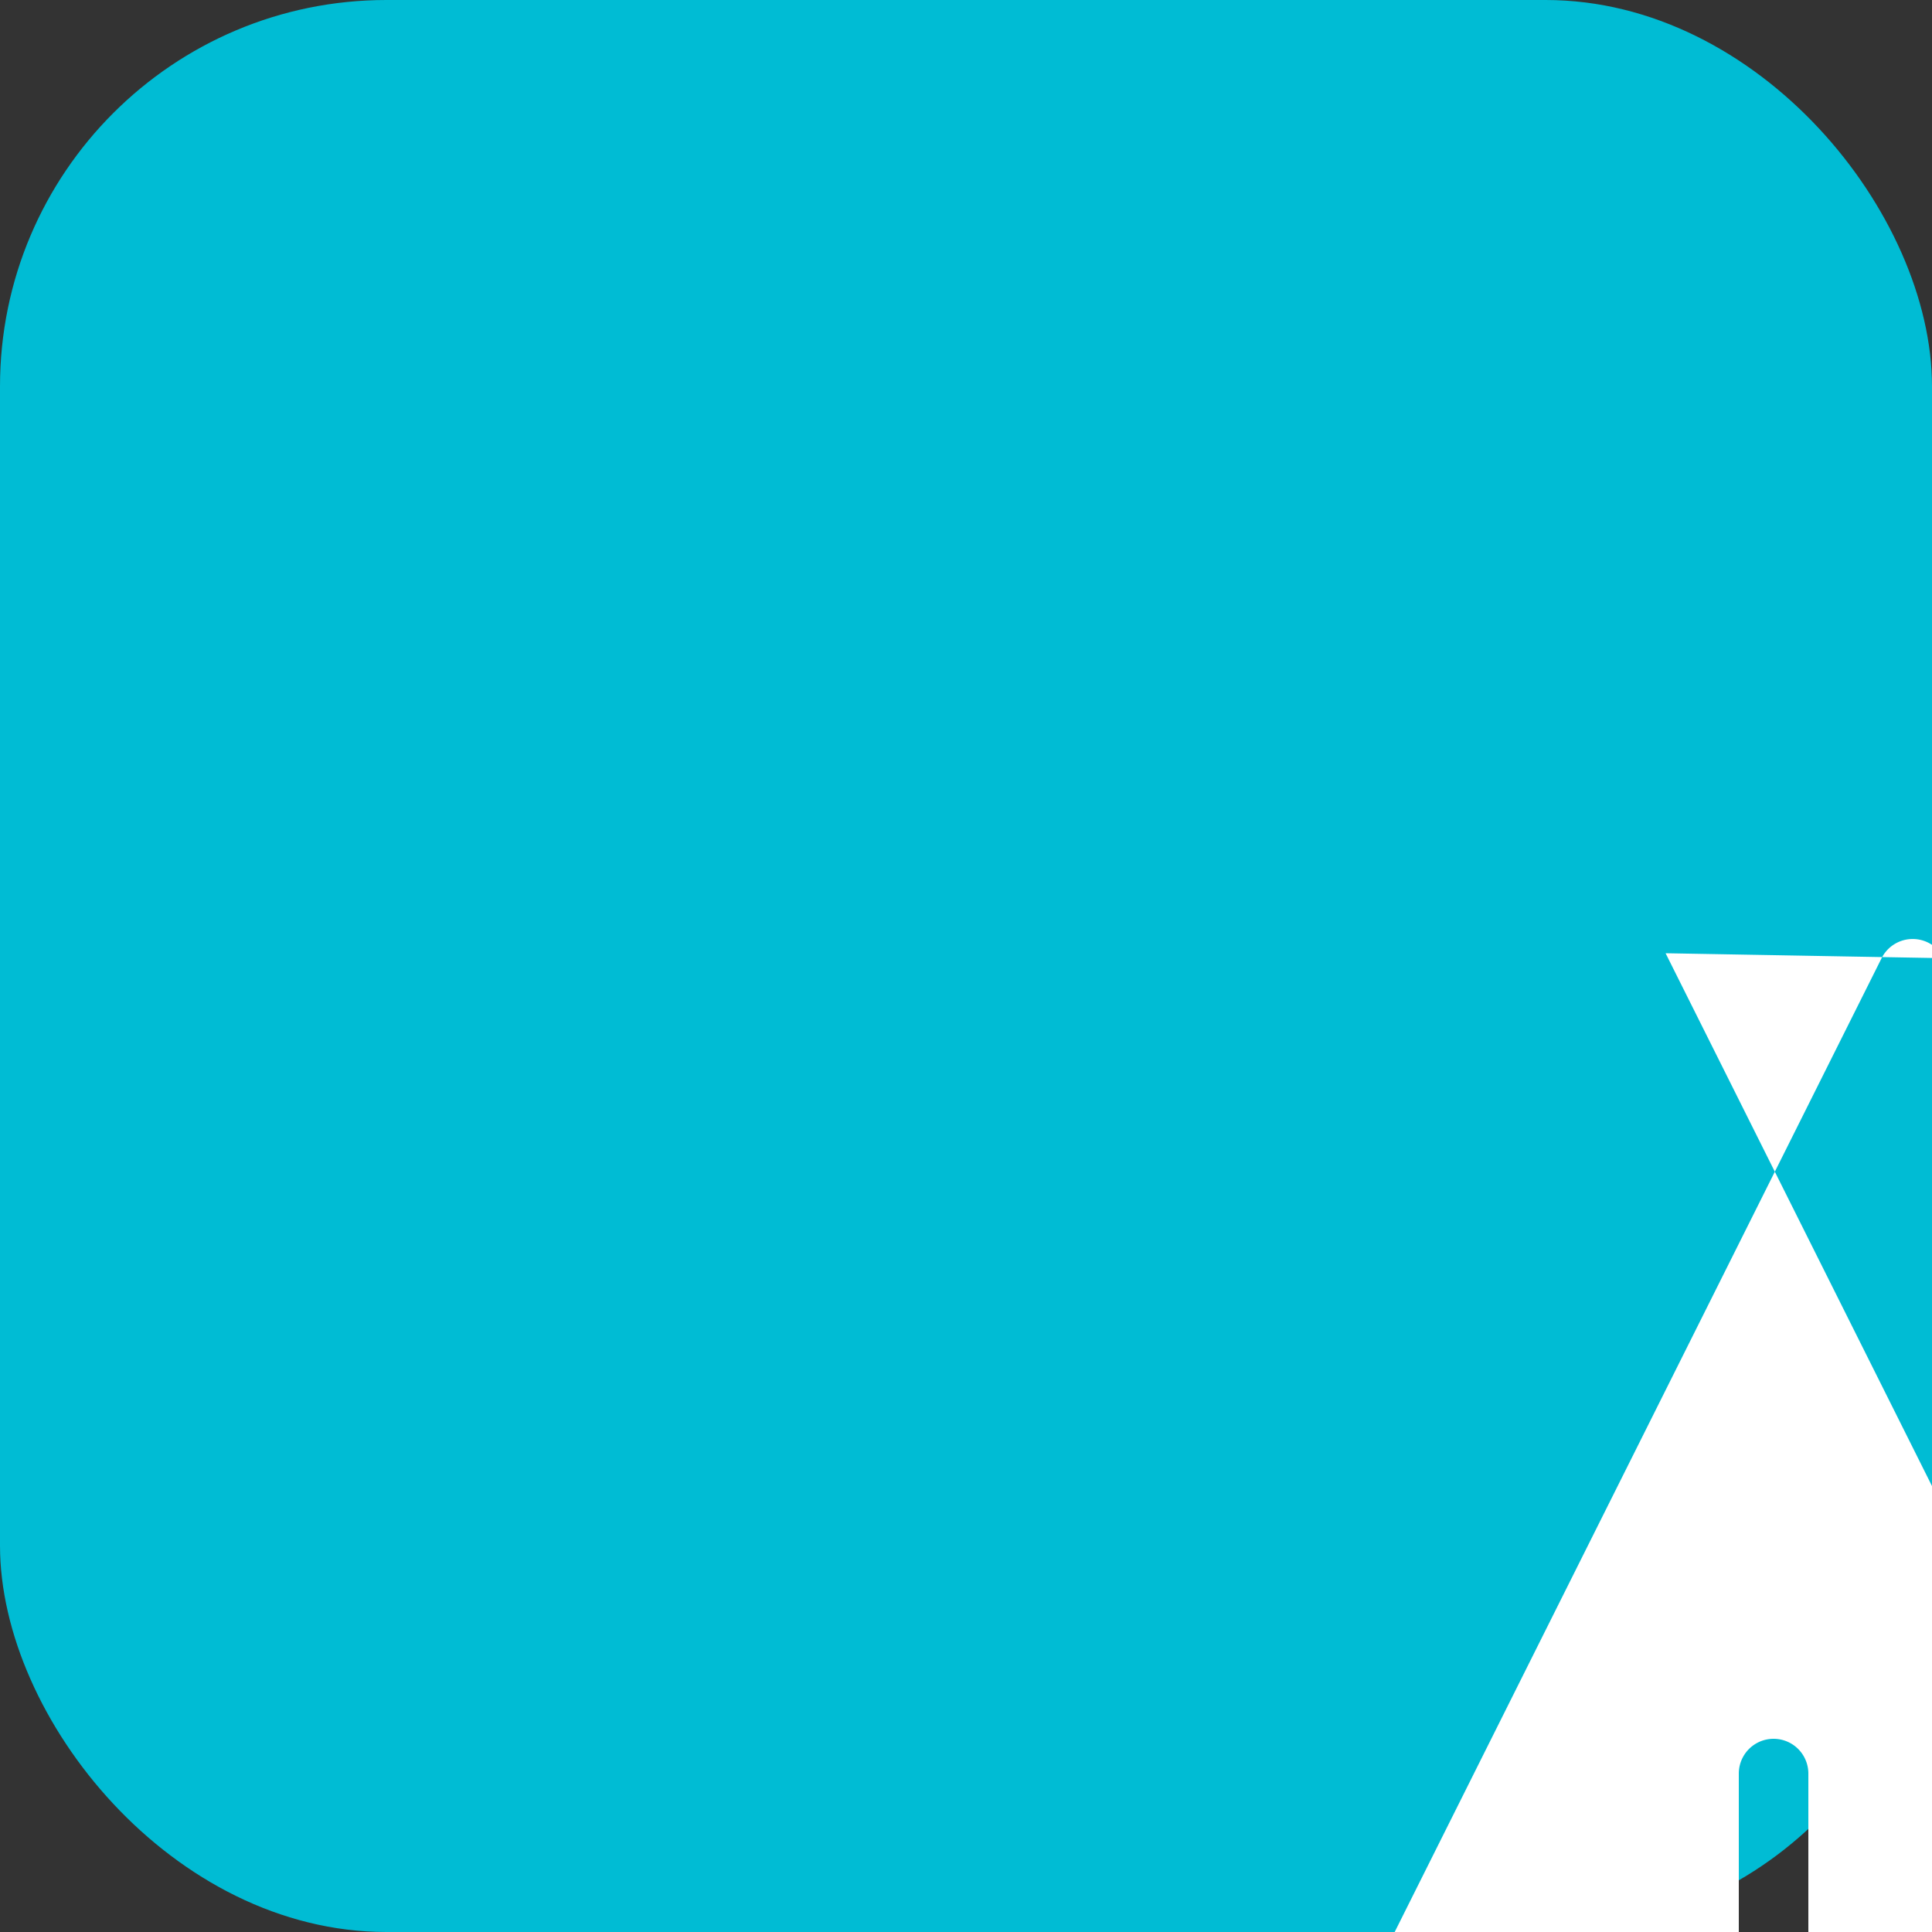
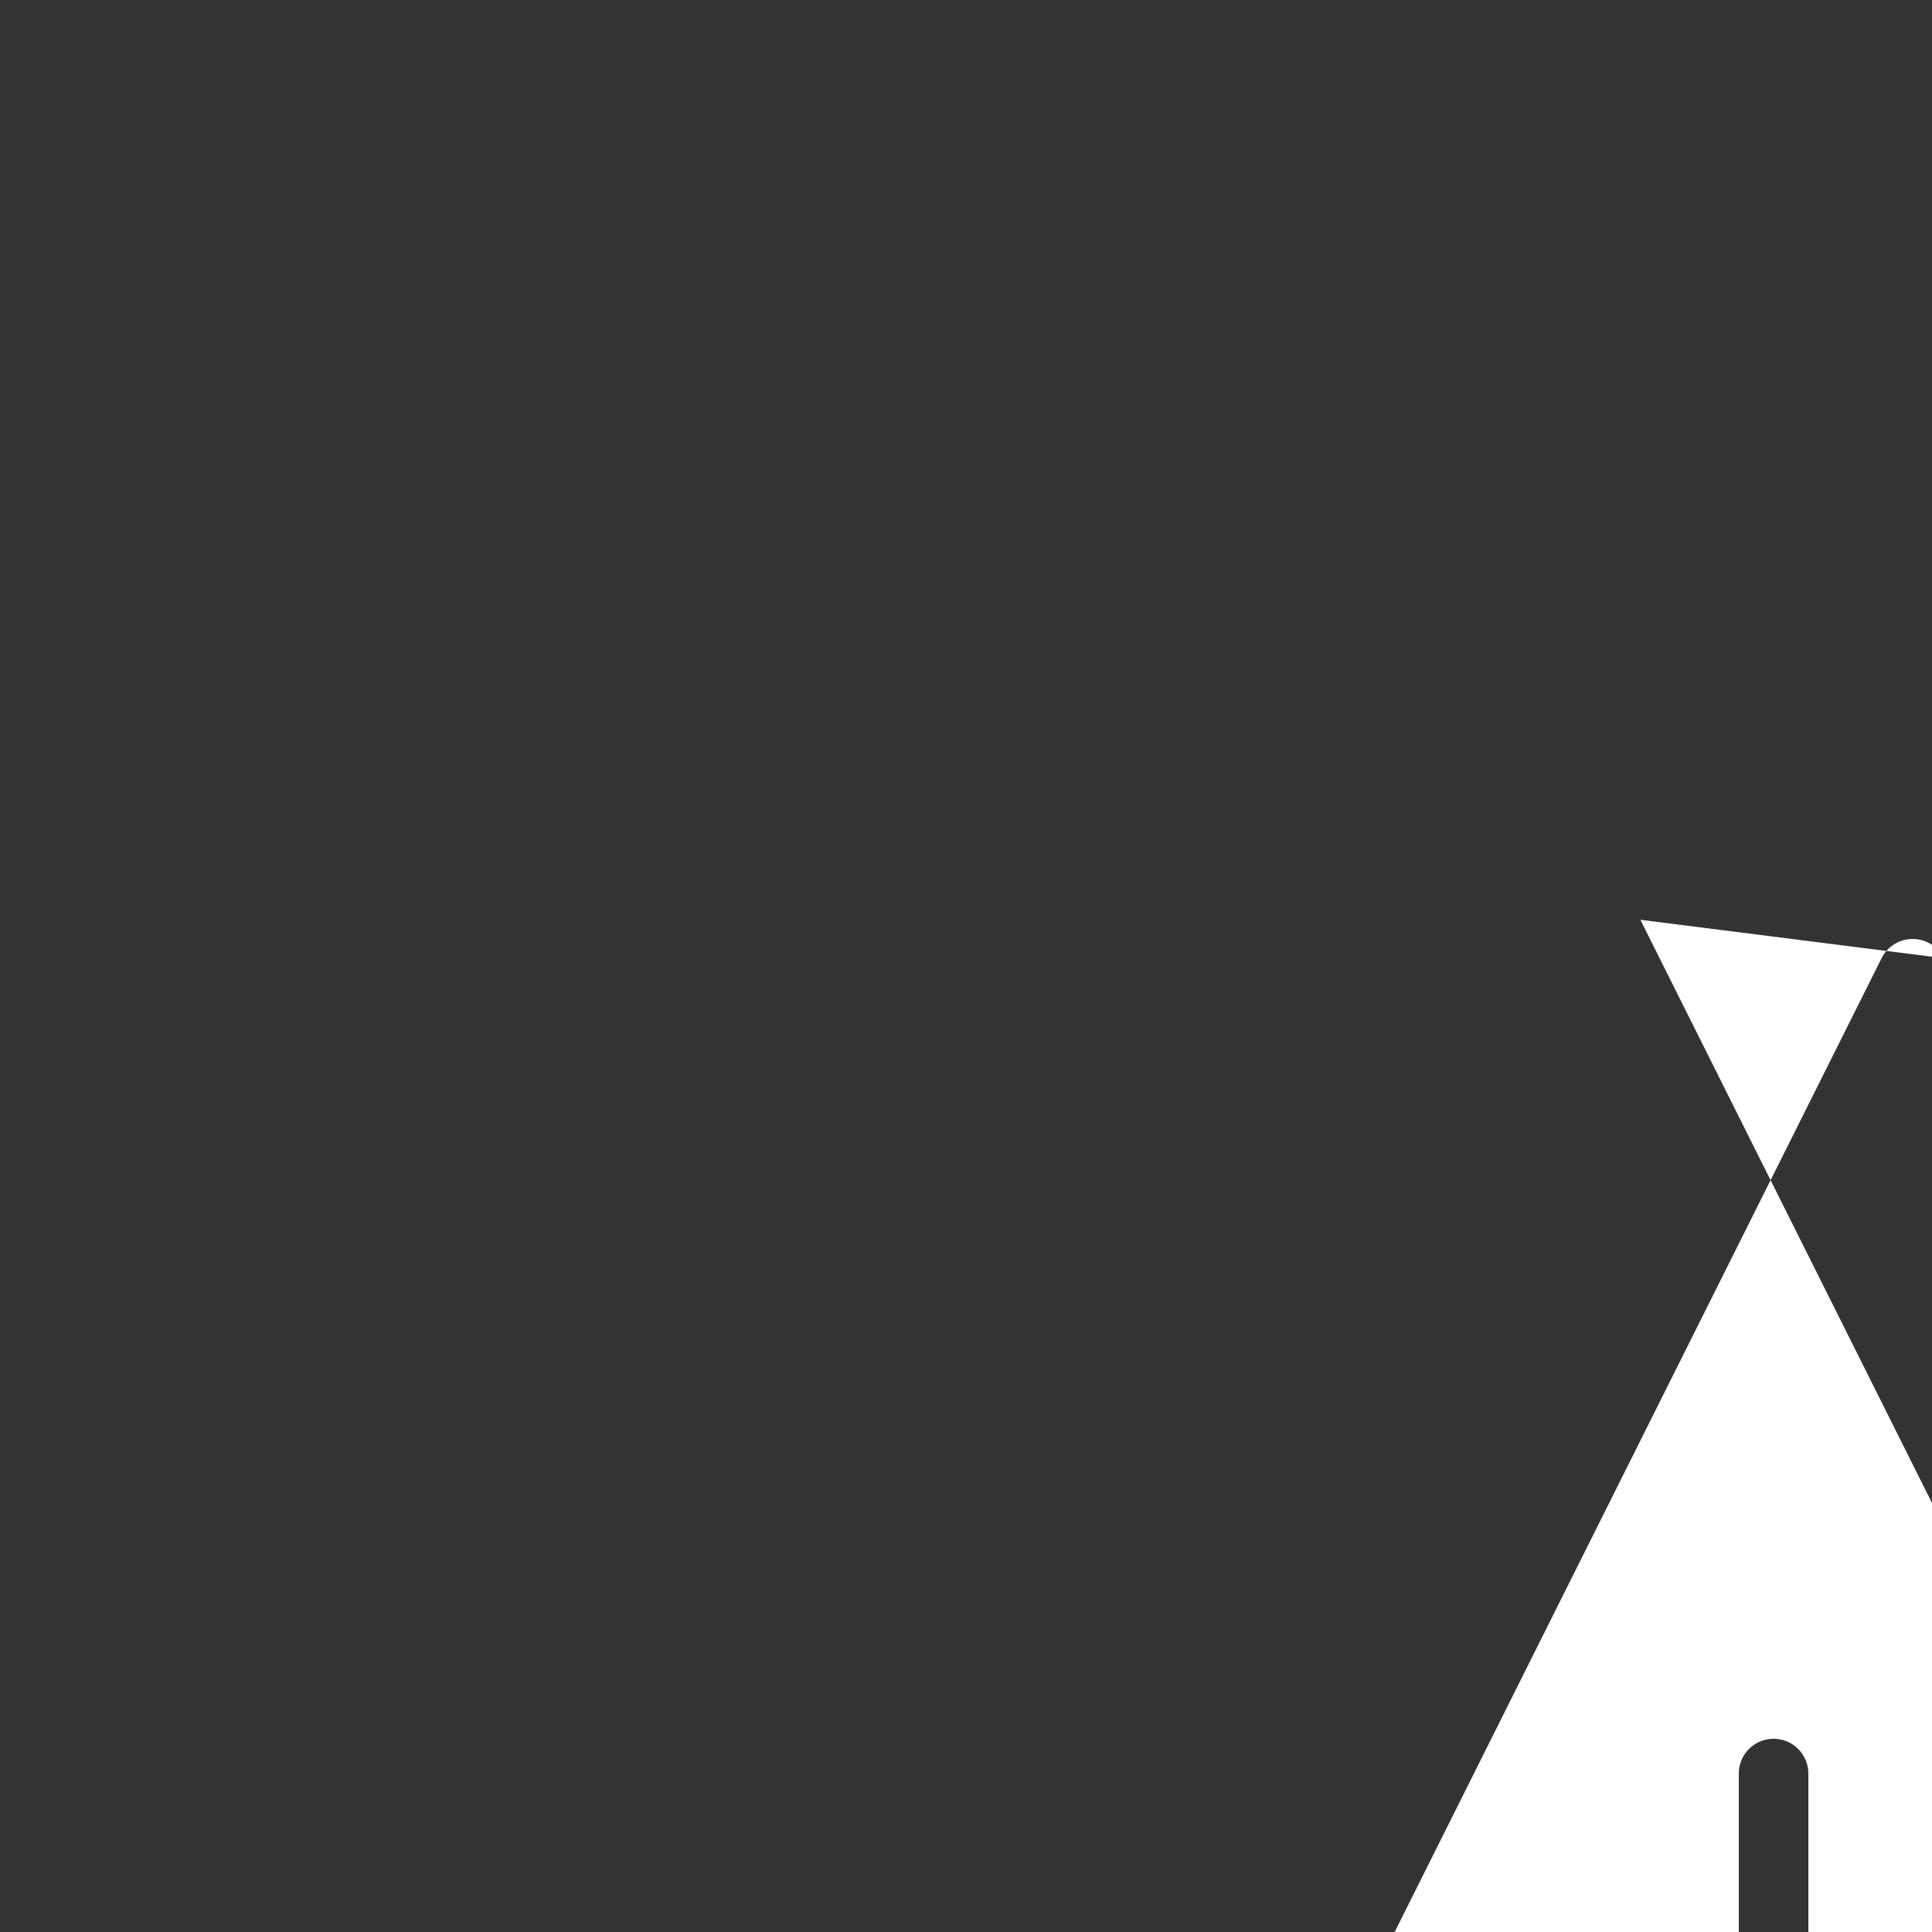
<svg xmlns="http://www.w3.org/2000/svg" viewBox="0 0 100 100">
  <rect x="0" y="0" width="100" height="100" fill="#333333" stroke="none" />
-   <rect width="100" height="100" fill="#00BCD4" rx="20" />
-   <path d="M50.894 22.553a1 1 0 00-1.788 0l-21 42a1 1 0 001.169 1.409l15-4.286A1 1 0 0045 60.571V46a1 1 0 112 0v14.571a1 1 0 00.725.962l15 4.286a1 1 0 001.17-1.408l-21-42z" fill="white" transform="scale(1.8) translate(5, 5)" />
+   <path d="M50.894 22.553a1 1 0 00-1.788 0l-21 42a1 1 0 001.169 1.409l15-4.286A1 1 0 0045 60.571V46a1 1 0 112 0v14.571l15 4.286a1 1 0 001.17-1.408l-21-42z" fill="white" transform="scale(1.8) translate(5, 5)" />
</svg>